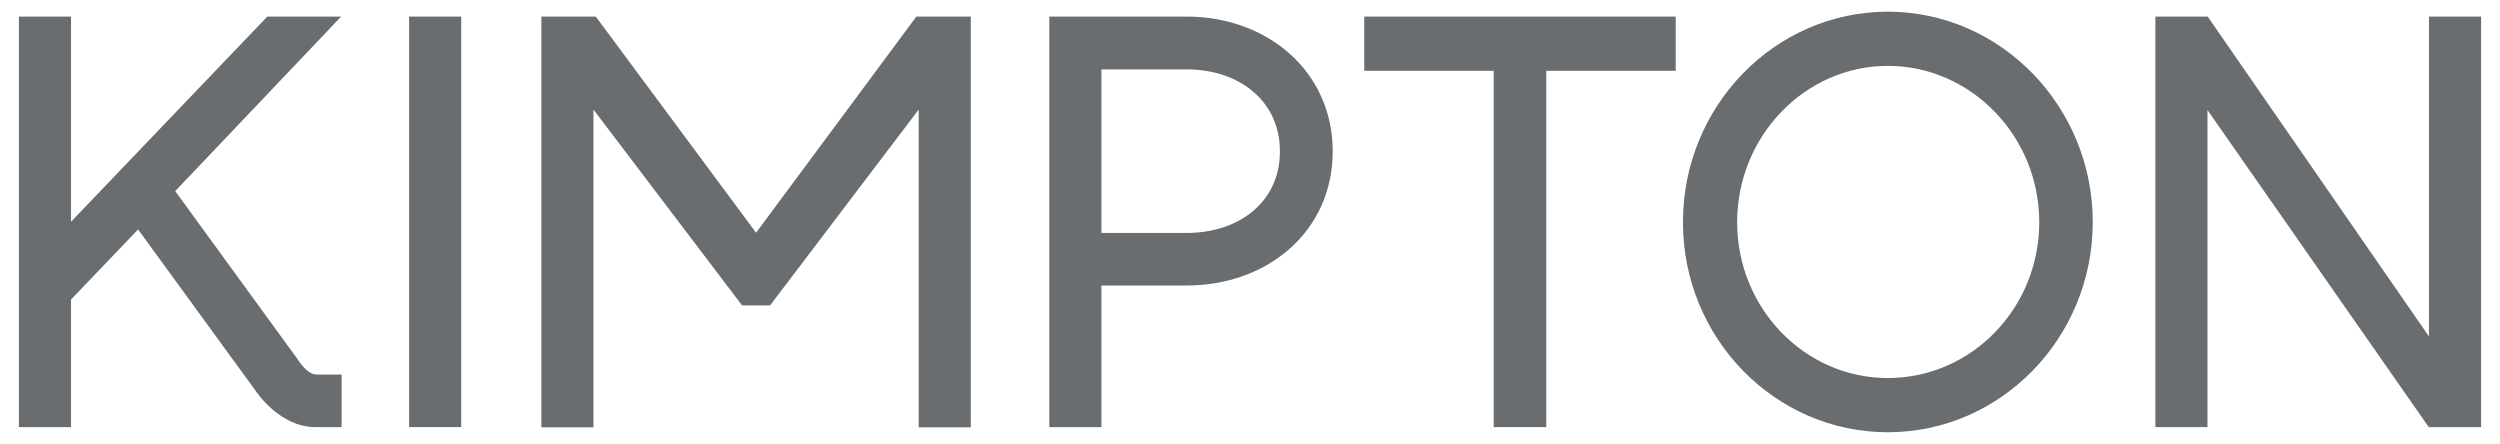
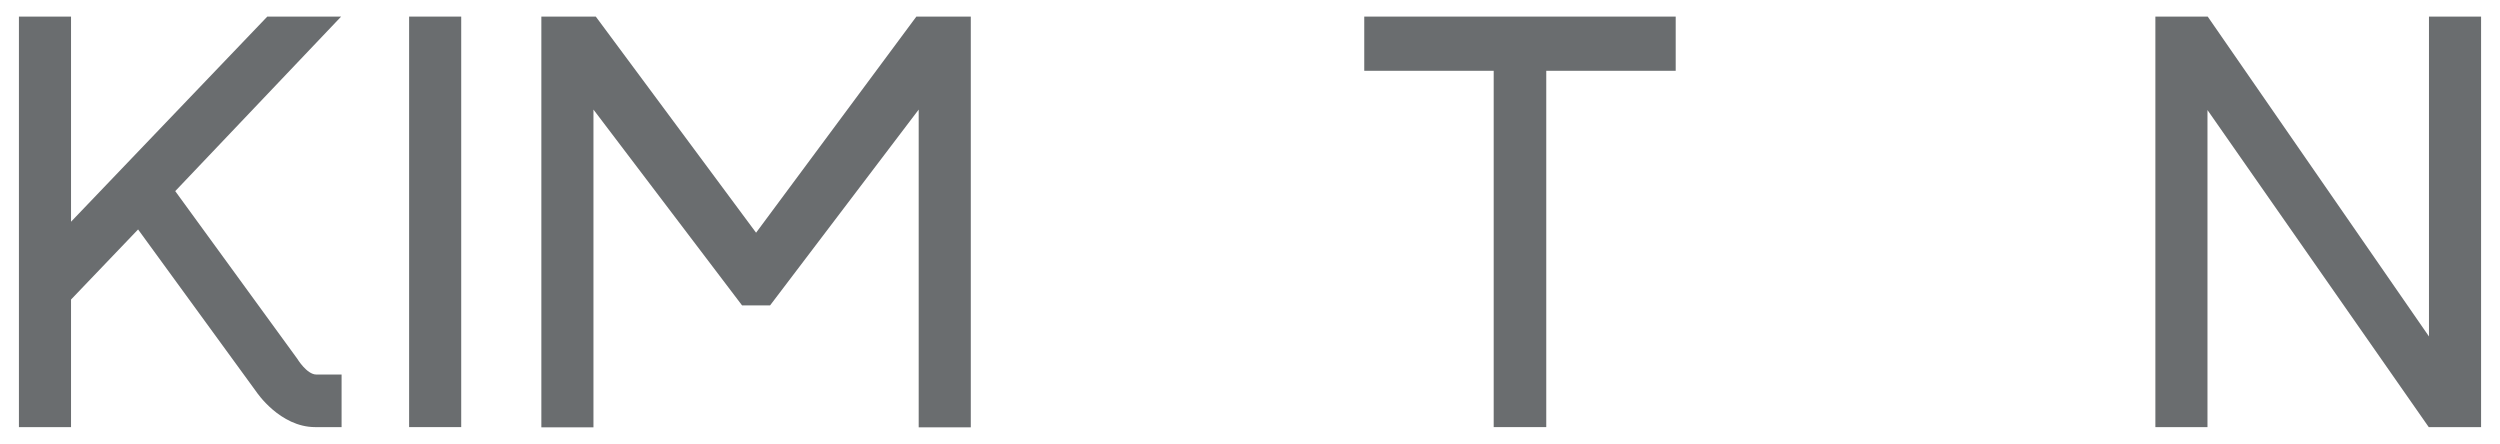
<svg xmlns="http://www.w3.org/2000/svg" id="_レイヤー_1" data-name="レイヤー 1" viewBox="0 0 107 19">
  <defs>
    <style>
      .cls-1 {
        fill: #6a6d6f;
      }
    </style>
  </defs>
  <g>
    <polygon class="cls-1" points="103.96 14.4 94.49 .71 92.25 .71 92.25 18.28 94.48 18.28 94.48 4.71 103.95 18.28 106.19 18.28 106.19 .71 103.96 .71 103.96 14.4" />
    <rect class="cls-1" x="17.51" y=".71" width="2.23" height="17.57" />
    <g>
      <path class="cls-1" d="M11.44.71L3.04,9.49V.71H.81v17.57h2.23v-5.46l2.87-3,5.07,6.96s1,1.5,2.51,1.5h1.13v-2.25h-1.08c-.41,0-.82-.68-.82-.68l-5.22-7.17L14.6.71h-3.16Z" />
-       <path class="cls-1" d="M50.79,9.97h-3.65V2.97h3.65c2.2,0,3.99,1.31,3.99,3.51s-1.79,3.49-3.99,3.49M50.79.71h-5.88v17.57h2.23v-6.06h3.65c3.45,0,6.25-2.31,6.25-5.74s-2.8-5.77-6.25-5.77" />
    </g>
    <polygon class="cls-1" points="58.39 3.03 63.93 3.03 63.93 18.28 66.18 18.28 66.18 3.03 71.72 3.03 71.72 .71 58.39 .71 58.39 3.03" />
-     <path class="cls-1" d="M80.8,16.18c-3.56,0-6.45-2.99-6.45-6.67s2.9-6.69,6.45-6.69,6.48,3,6.48,6.69-2.91,6.67-6.48,6.67M80.8.5c-4.84,0-8.77,4.04-8.77,9.01s3.94,8.99,8.77,8.99,8.77-4.03,8.77-8.99-3.94-9.01-8.77-9.01" />
    <polygon class="cls-1" points="32.36 9.96 25.5 .71 23.17 .71 23.17 18.29 25.4 18.29 25.4 4.69 31.76 13.07 32.96 13.07 39.32 4.69 39.32 18.29 41.55 18.29 41.55 .71 39.22 .71 32.36 9.96" />
  </g>
  <g>
    <polygon points="-597.71 -62.4 -597.71 -63.4 -618.04 -63.4 -618.04 150.85 398.05 150.85 398.05 149.85 -617.04 149.85 -617.04 -62.4 -597.71 -62.4" />
    <polygon points="-349.36 -63.4 -349.36 -62.4 648 -62.4 648 149.85 628.68 149.85 628.68 150.85 649 150.85 649 -63.4 -349.36 -63.4" />
  </g>
</svg>